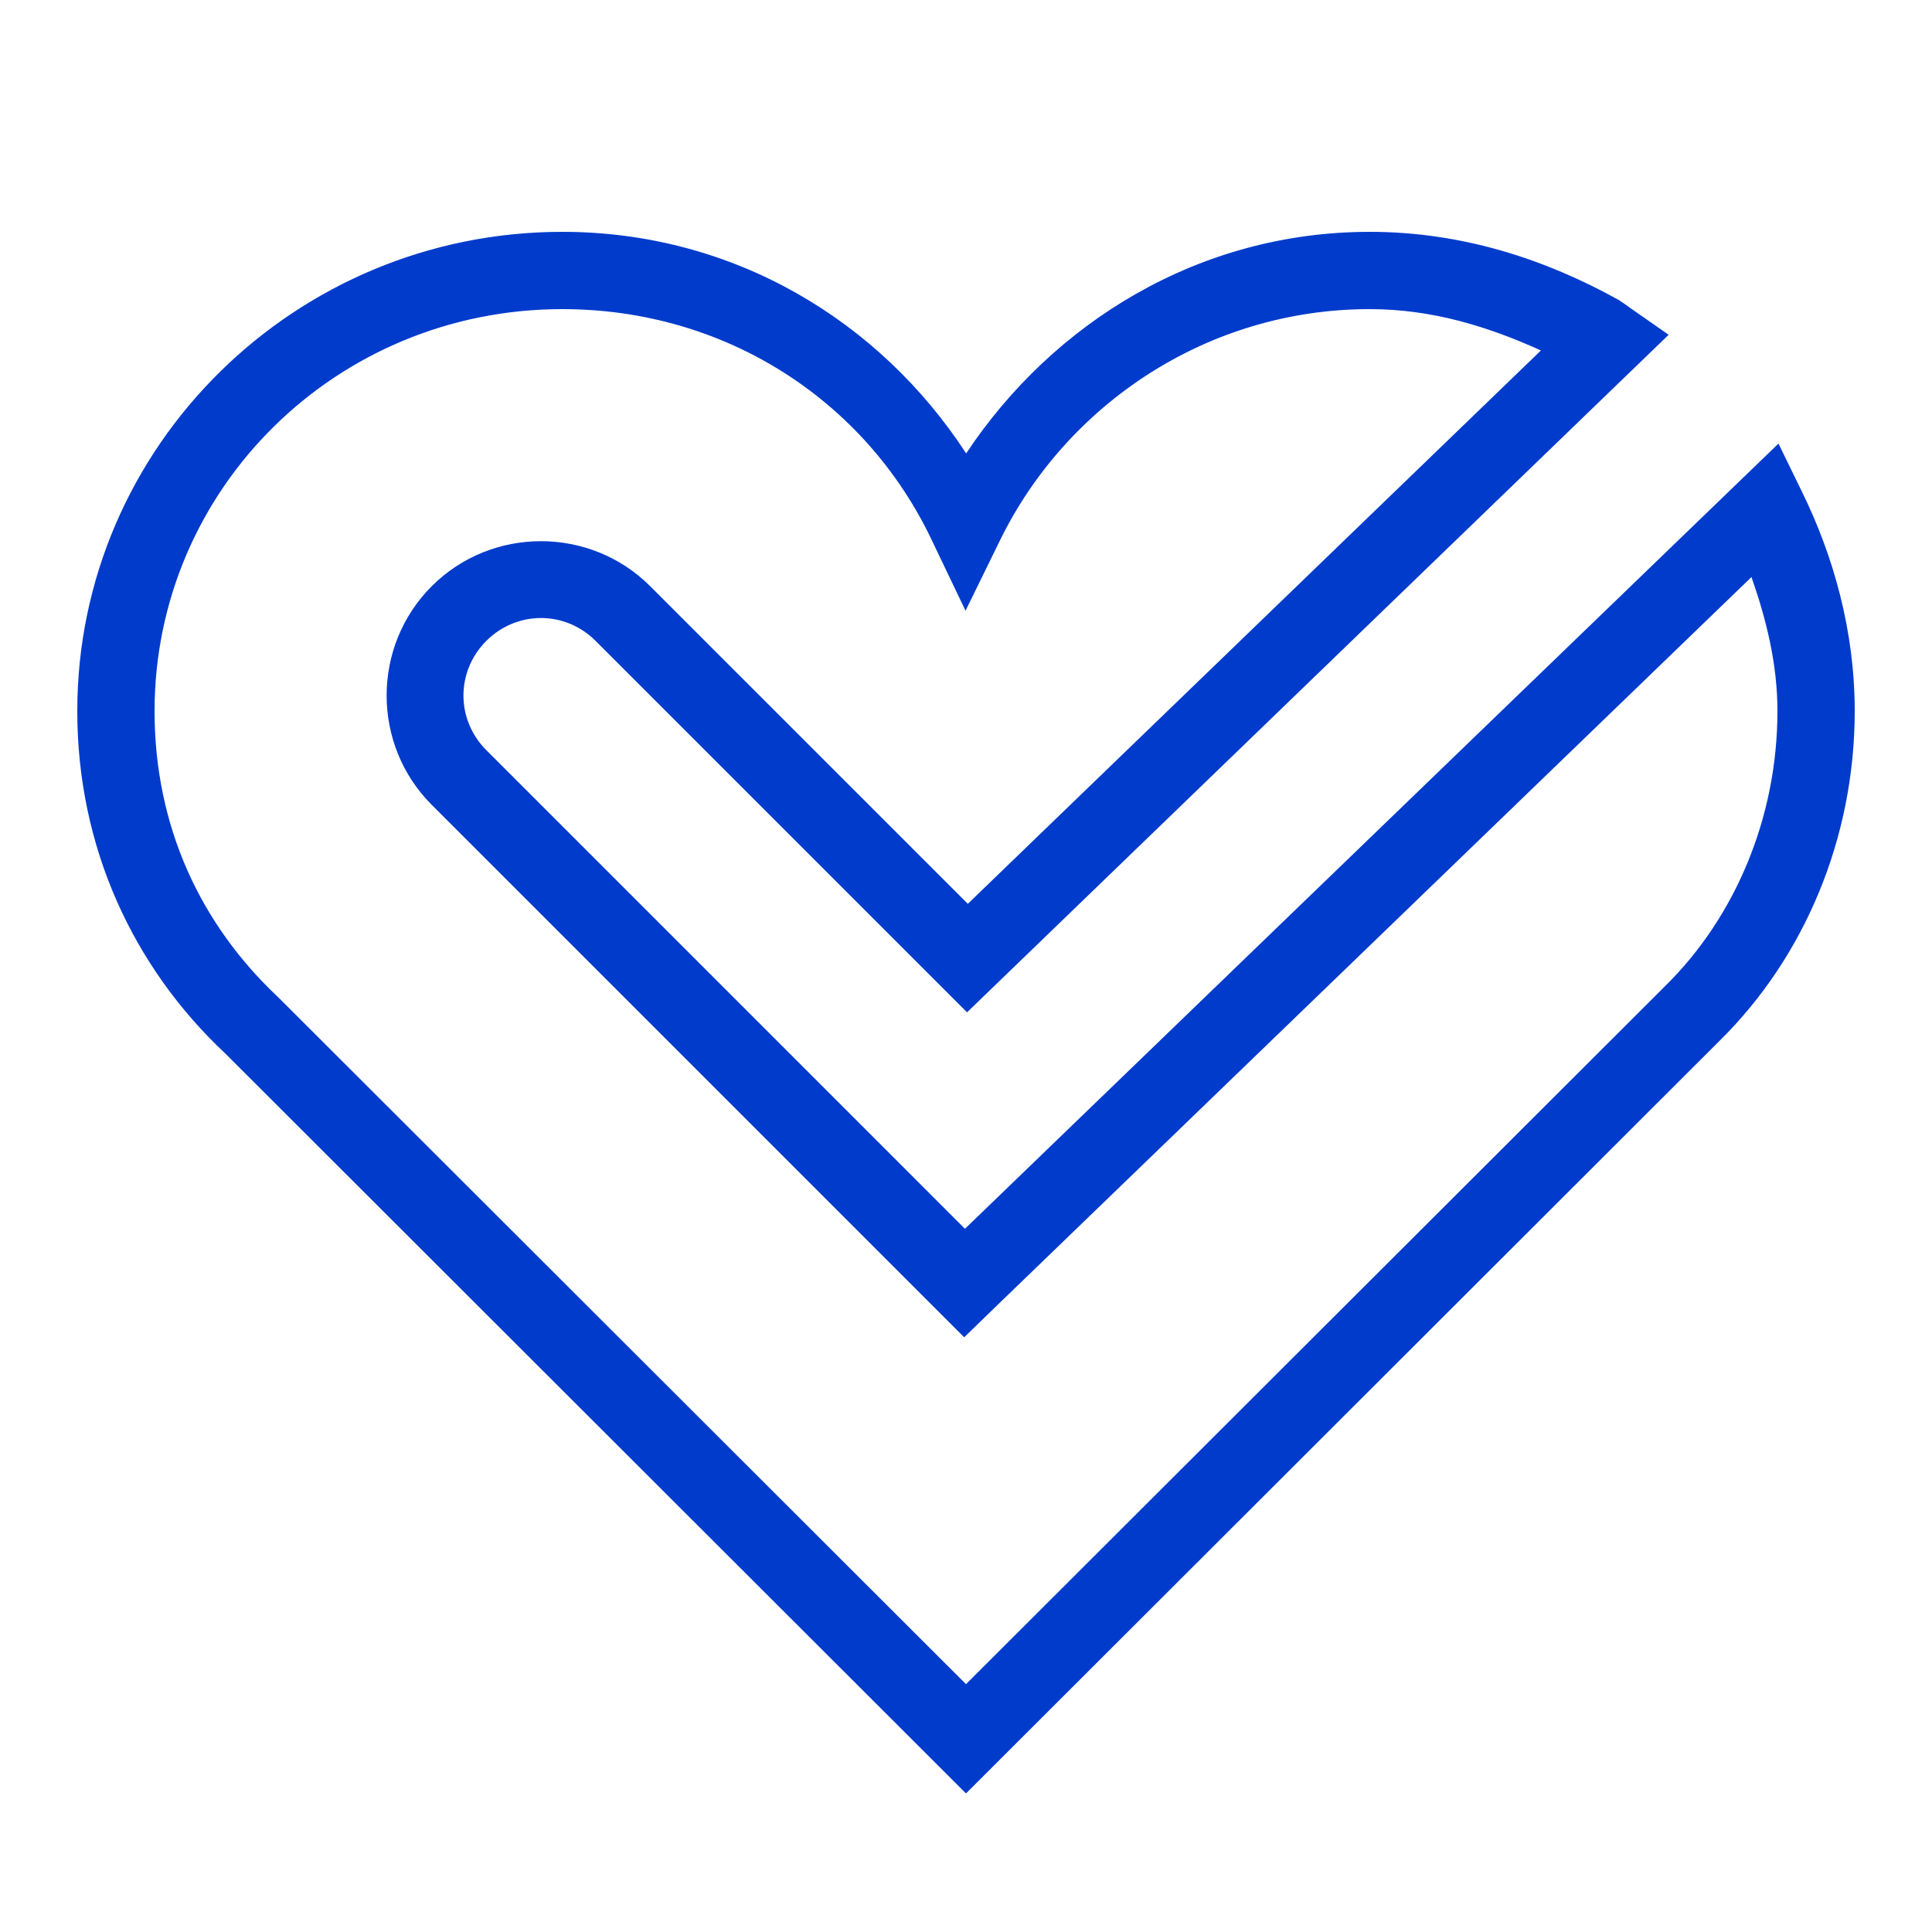
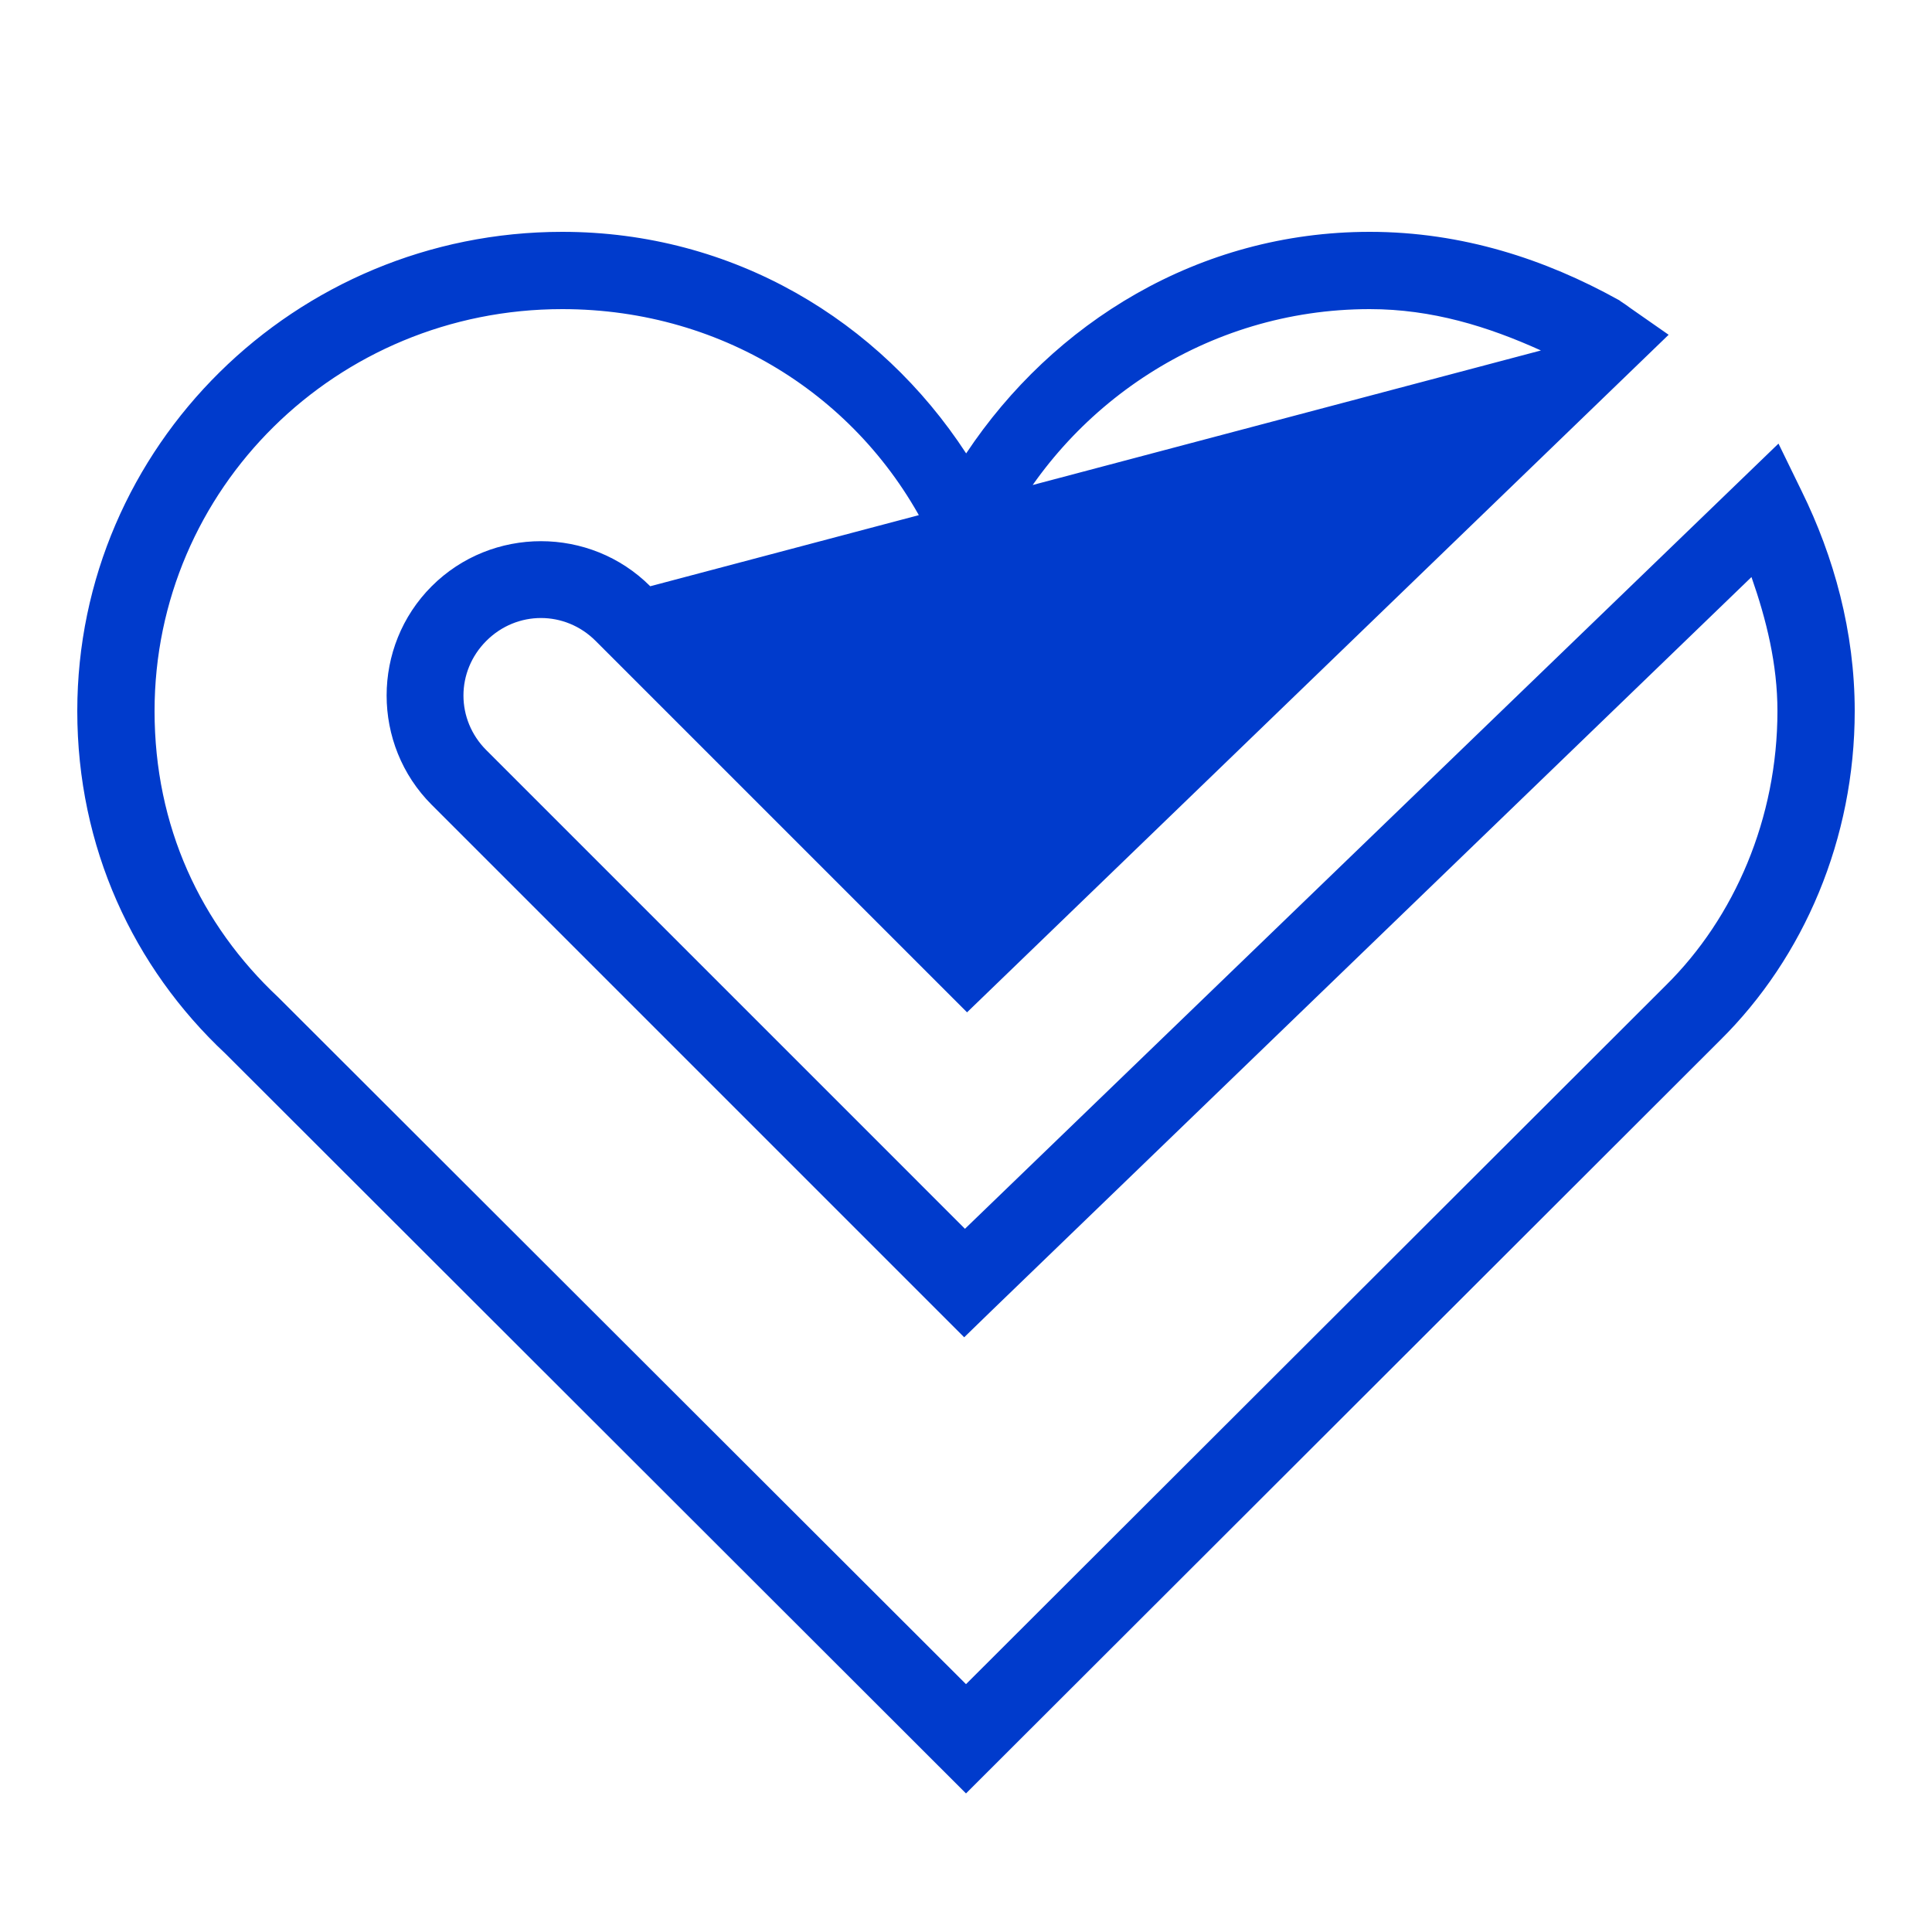
<svg xmlns="http://www.w3.org/2000/svg" viewBox="0 0 50 50" fill="#003bcc">
-   <path d="M 14.551 6 C 7.637 6 2 11.555 2 18.402 C 2 21.926 3.449 25.035 5.836 27.27 L 25 46.414 L 44.516 26.922 C 46.691 24.773 48 21.703 48 18.402 C 48 16.348 47.461 14.406 46.629 12.715 L 46.027 11.48 L 24.973 31.801 L 12.586 19.414 C 11.797 18.625 11.797 17.375 12.586 16.586 C 13.375 15.797 14.625 15.797 15.414 16.586 L 25.027 26.199 L 43.184 8.664 L 42.188 7.969 C 42.141 7.934 42.062 7.875 41.941 7.797 L 41.91 7.773 L 41.875 7.754 C 40 6.715 37.848 6 35.449 6 C 31.023 6 27.25 8.355 25.004 11.734 C 22.758 8.289 18.969 6 14.551 6 Z M 14.551 8 C 18.793 8 22.391 10.379 24.098 13.945 L 24.988 15.805 L 25.895 13.953 C 27.602 10.488 31.223 8 35.449 8 C 37.059 8 38.508 8.449 39.879 9.07 L 25.047 23.391 L 16.828 15.172 C 15.273 13.617 12.727 13.617 11.172 15.172 C 9.617 16.727 9.617 19.273 11.172 20.828 L 24.953 34.609 L 25.656 33.926 L 45.328 14.934 C 45.715 16.039 46 17.191 46 18.402 C 46 21.176 44.891 23.746 43.109 25.504 L 43.105 25.508 L 25 43.586 L 7.215 25.824 L 7.203 25.812 C 5.191 23.926 4 21.387 4 18.402 C 4 12.652 8.703 8 14.551 8 Z" fill="#003bcc" />
+   <path d="M 14.551 6 C 7.637 6 2 11.555 2 18.402 C 2 21.926 3.449 25.035 5.836 27.27 L 25 46.414 L 44.516 26.922 C 46.691 24.773 48 21.703 48 18.402 C 48 16.348 47.461 14.406 46.629 12.715 L 46.027 11.48 L 24.973 31.801 L 12.586 19.414 C 11.797 18.625 11.797 17.375 12.586 16.586 C 13.375 15.797 14.625 15.797 15.414 16.586 L 25.027 26.199 L 43.184 8.664 L 42.188 7.969 C 42.141 7.934 42.062 7.875 41.941 7.797 L 41.91 7.773 L 41.875 7.754 C 40 6.715 37.848 6 35.449 6 C 31.023 6 27.25 8.355 25.004 11.734 C 22.758 8.289 18.969 6 14.551 6 Z M 14.551 8 C 18.793 8 22.391 10.379 24.098 13.945 L 24.988 15.805 L 25.895 13.953 C 27.602 10.488 31.223 8 35.449 8 C 37.059 8 38.508 8.449 39.879 9.07 L 16.828 15.172 C 15.273 13.617 12.727 13.617 11.172 15.172 C 9.617 16.727 9.617 19.273 11.172 20.828 L 24.953 34.609 L 25.656 33.926 L 45.328 14.934 C 45.715 16.039 46 17.191 46 18.402 C 46 21.176 44.891 23.746 43.109 25.504 L 43.105 25.508 L 25 43.586 L 7.215 25.824 L 7.203 25.812 C 5.191 23.926 4 21.387 4 18.402 C 4 12.652 8.703 8 14.551 8 Z" fill="#003bcc" />
</svg>